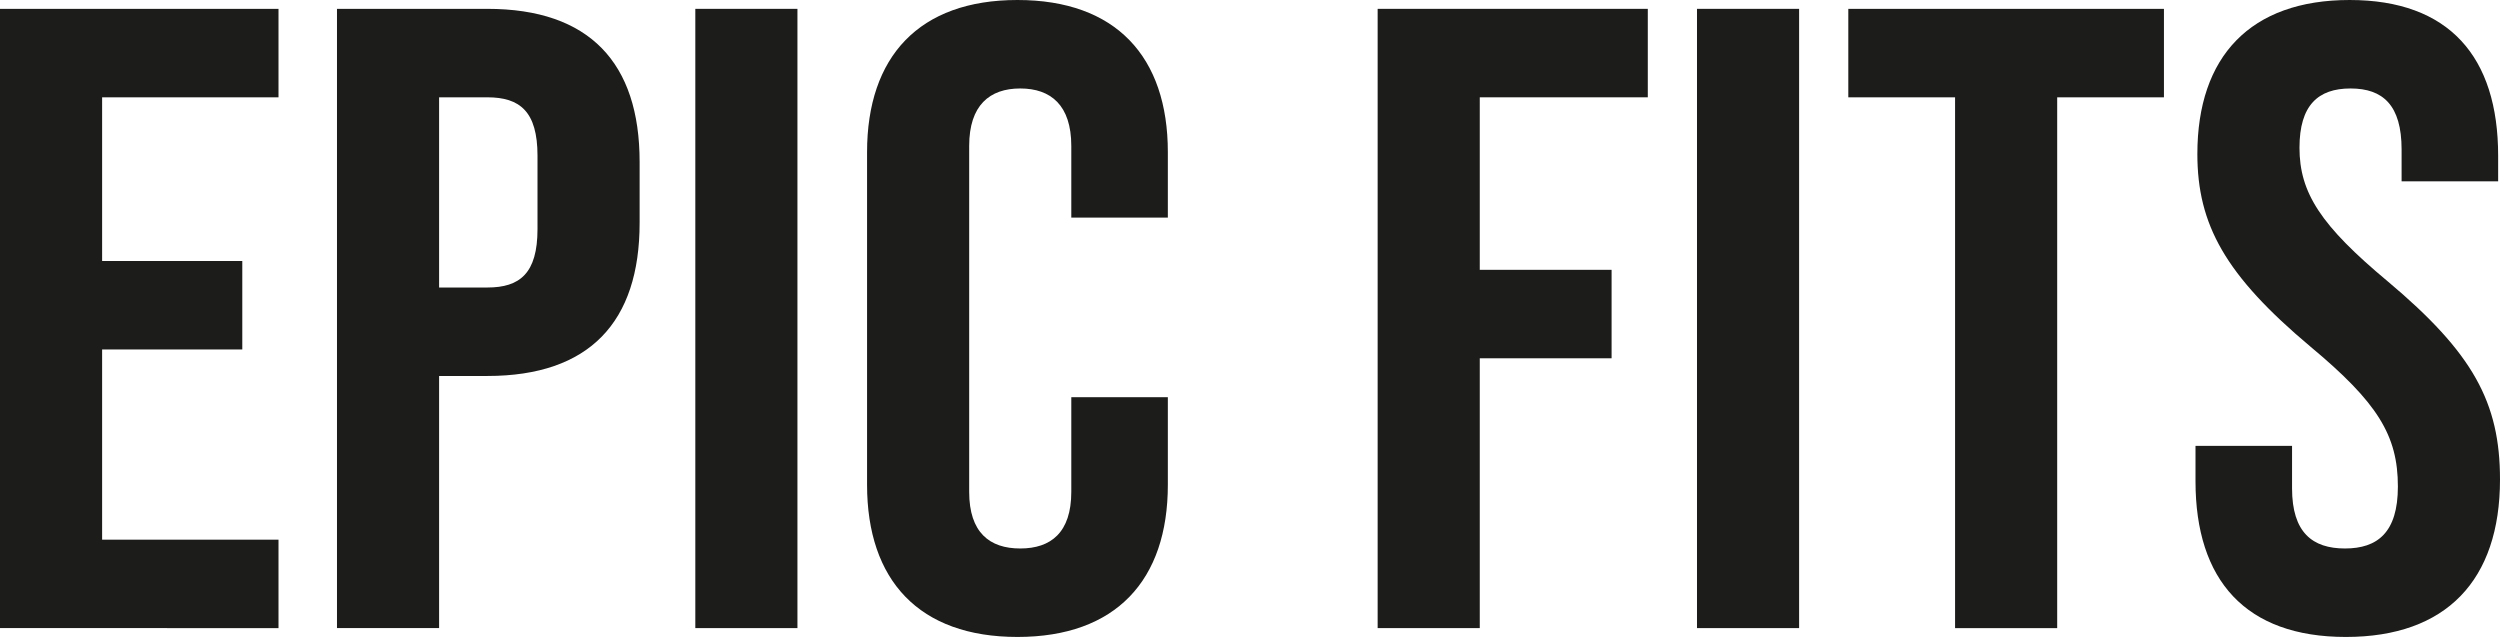
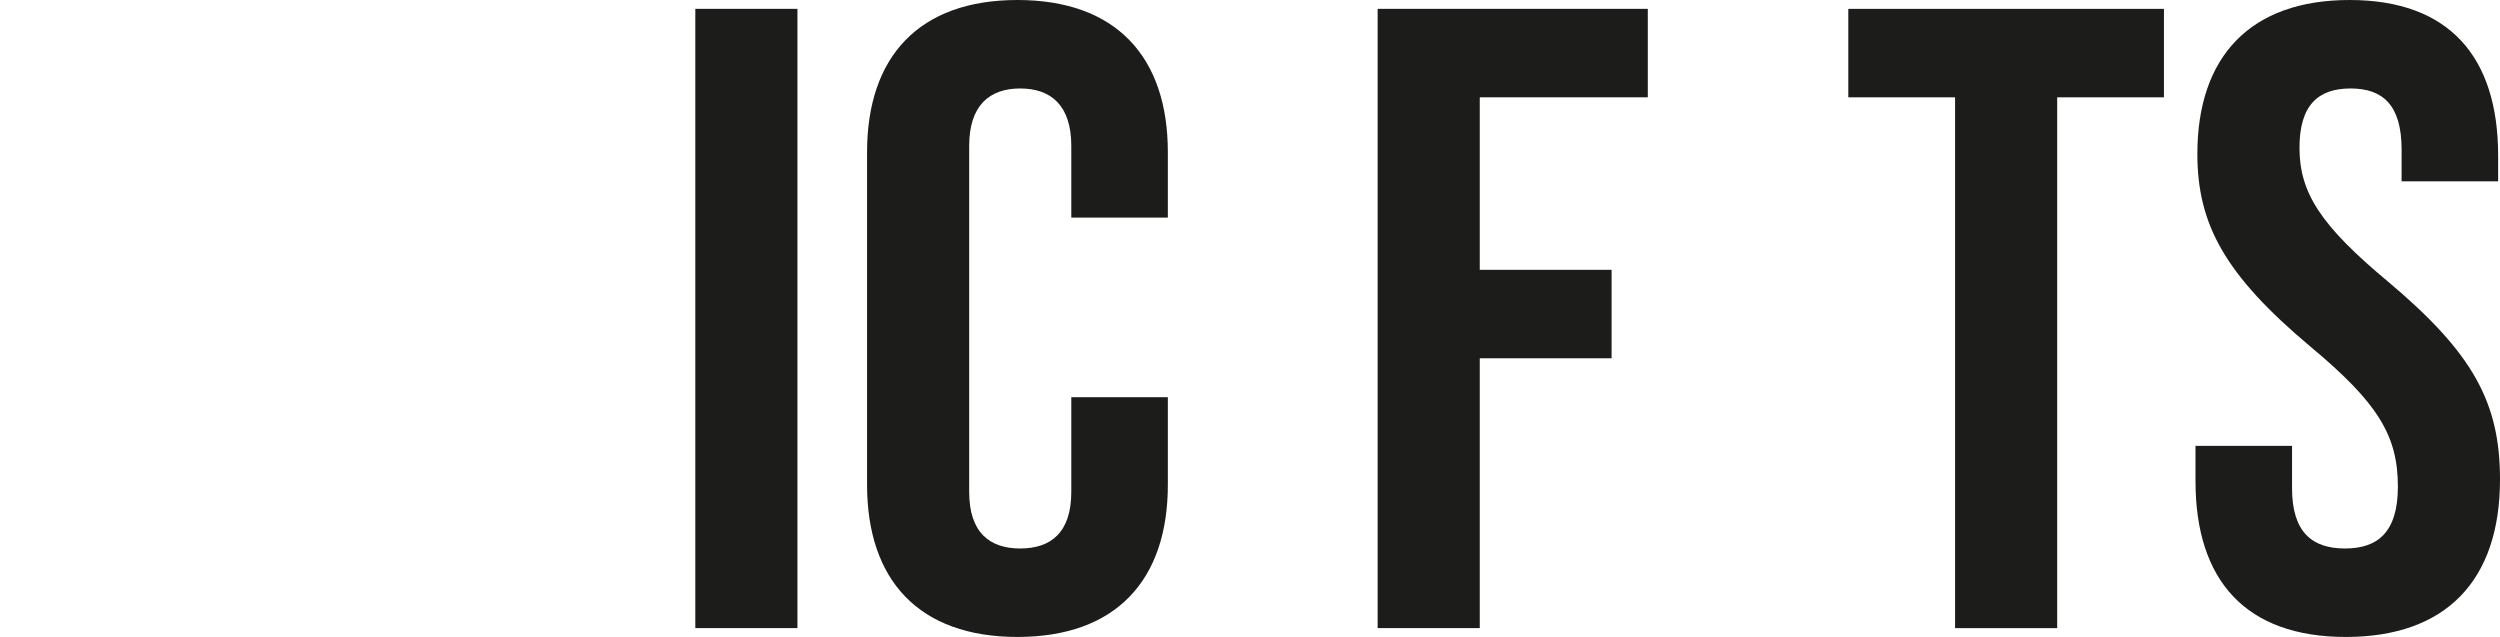
<svg xmlns="http://www.w3.org/2000/svg" viewBox="0 0 1695.605 432.004" id="Layer_2">
  <defs>
    <style>
      .cls-1 {
        fill: #1c1d1a;
      }
    </style>
  </defs>
  <g data-sanitized-data-name="Layer_1" data-name="Layer_1" id="Layer_1-2">
    <g>
-       <path d="M0,6h188.892v60.001h-119.632v111.001h95.076v60h-95.076v129.001h119.632v60H0V6Z" class="cls-1" />
-       <path d="M228.557,6h102.002c69.26,0,103.261,36.601,103.261,103.801v41.4c0,67.201-34.001,103.801-103.261,103.801h-32.741v171.002h-69.261V6ZM330.559,195.002c22.037,0,34-9.6,34-39.6v-49.801c0-30-11.963-39.6-34-39.6h-32.741v129.001h32.741Z" class="cls-1" />
-       <path d="M471.596,6h69.26v420.004h-69.26V6Z" class="cls-1" />
+       <path d="M471.596,6h69.26v420.004h-69.26Z" class="cls-1" />
      <path d="M588.078,328.803V103.201c0-64.801,35.26-103.201,102.001-103.201s102.001,38.4,102.001,103.201v44.4h-65.482v-48.601c0-27.6-13.852-39-34.63-39-20.778,0-34.63,11.4-34.63,39v234.603c0,27.6,13.852,38.4,34.63,38.4,20.778,0,34.63-10.8,34.63-38.4v-64.201h65.482v59.4c0,64.801-35.26,103.201-102.001,103.201s-102.001-38.4-102.001-103.201Z" class="cls-1" />
      <path d="M934.377,6h183.225v60.001h-113.965v117.001h89.409v60h-89.409v183.002h-69.26V6Z" class="cls-1" />
-       <path d="M1150.971,6h69.26v420.004h-69.26V6Z" class="cls-1" />
      <path d="M1326.009,66.001h-72.408V6h214.077v60.001h-72.408v360.003h-69.261V66.001Z" class="cls-1" />
      <path d="M1489.083,326.403v-24h65.482v28.8c0,30,13.853,40.8,35.89,40.8,22.038,0,35.89-10.8,35.89-42,0-34.8-13.852-57-59.186-94.801-57.928-48.601-76.816-82.801-76.816-130.801,0-66.001,35.89-104.401,103.261-104.401s100.742,38.4,100.742,105.601v17.4h-65.482v-21.601c0-30-12.593-41.4-34.63-41.4s-34.631,11.4-34.631,40.201c0,30.6,14.482,52.8,59.816,90.601,57.927,48.601,76.186,82.201,76.186,134.401,0,68.401-36.519,106.801-104.52,106.801s-102.002-38.4-102.002-105.601Z" class="cls-1" />
    </g>
  </g>
</svg>